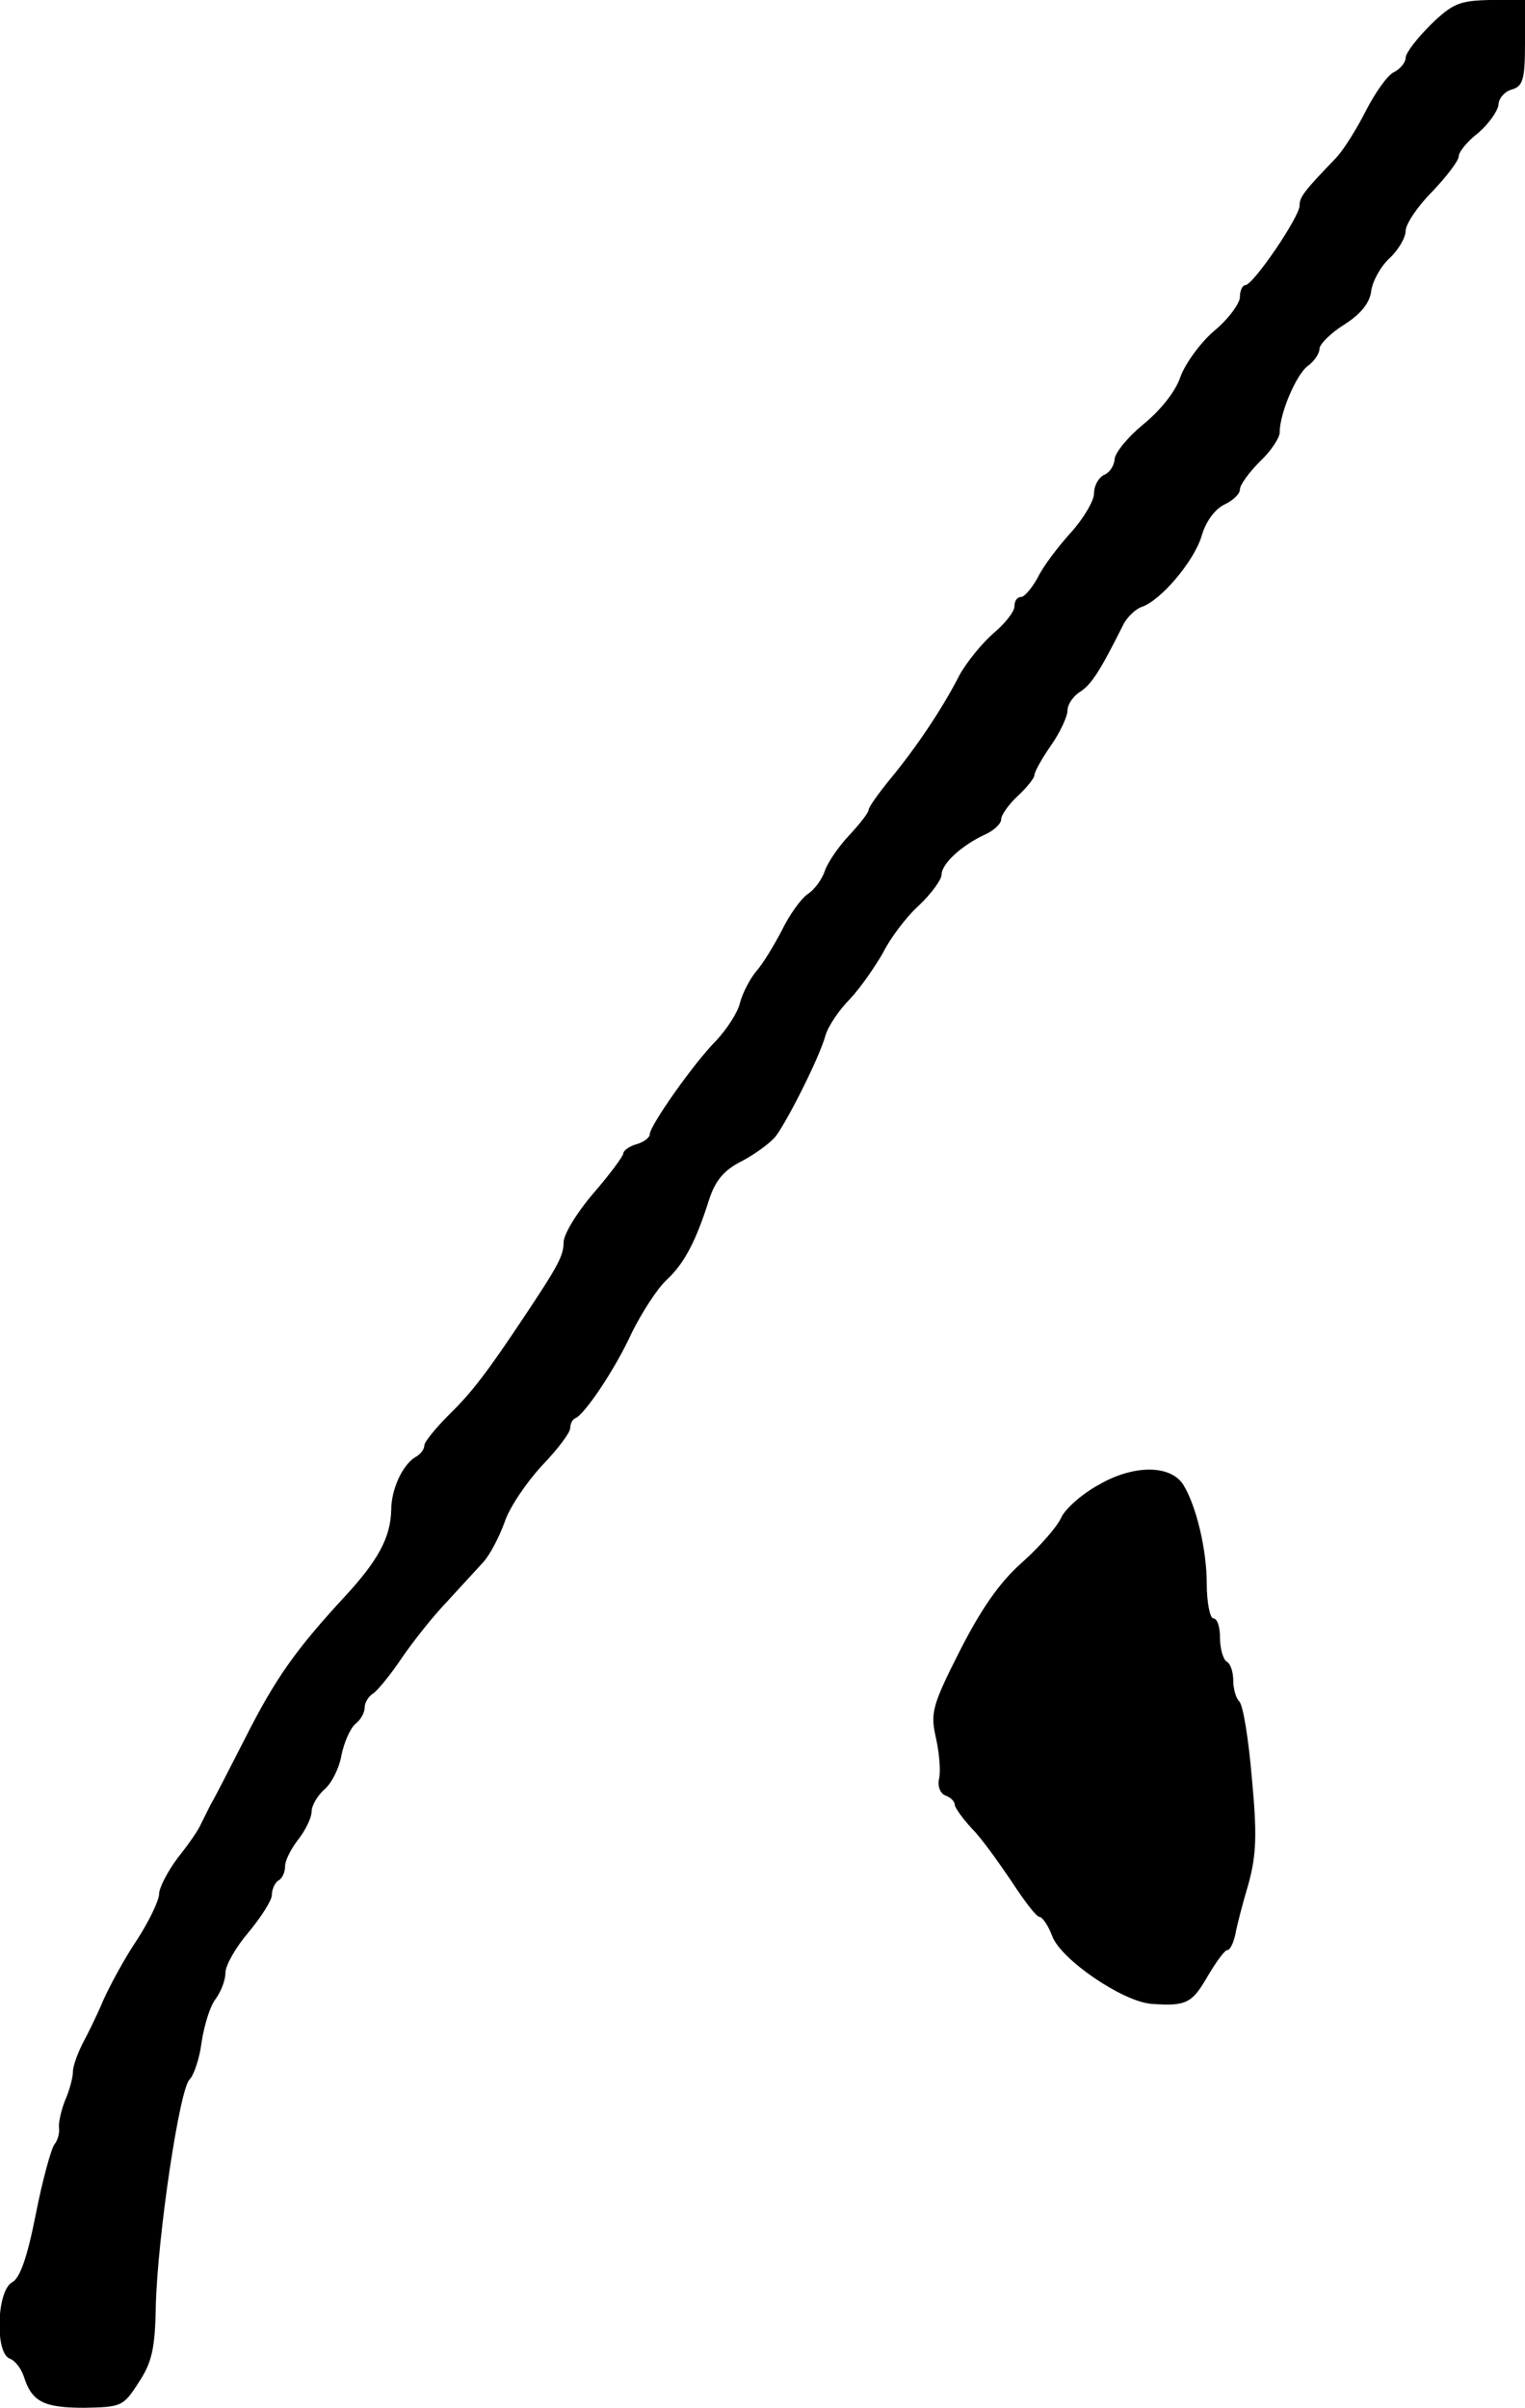
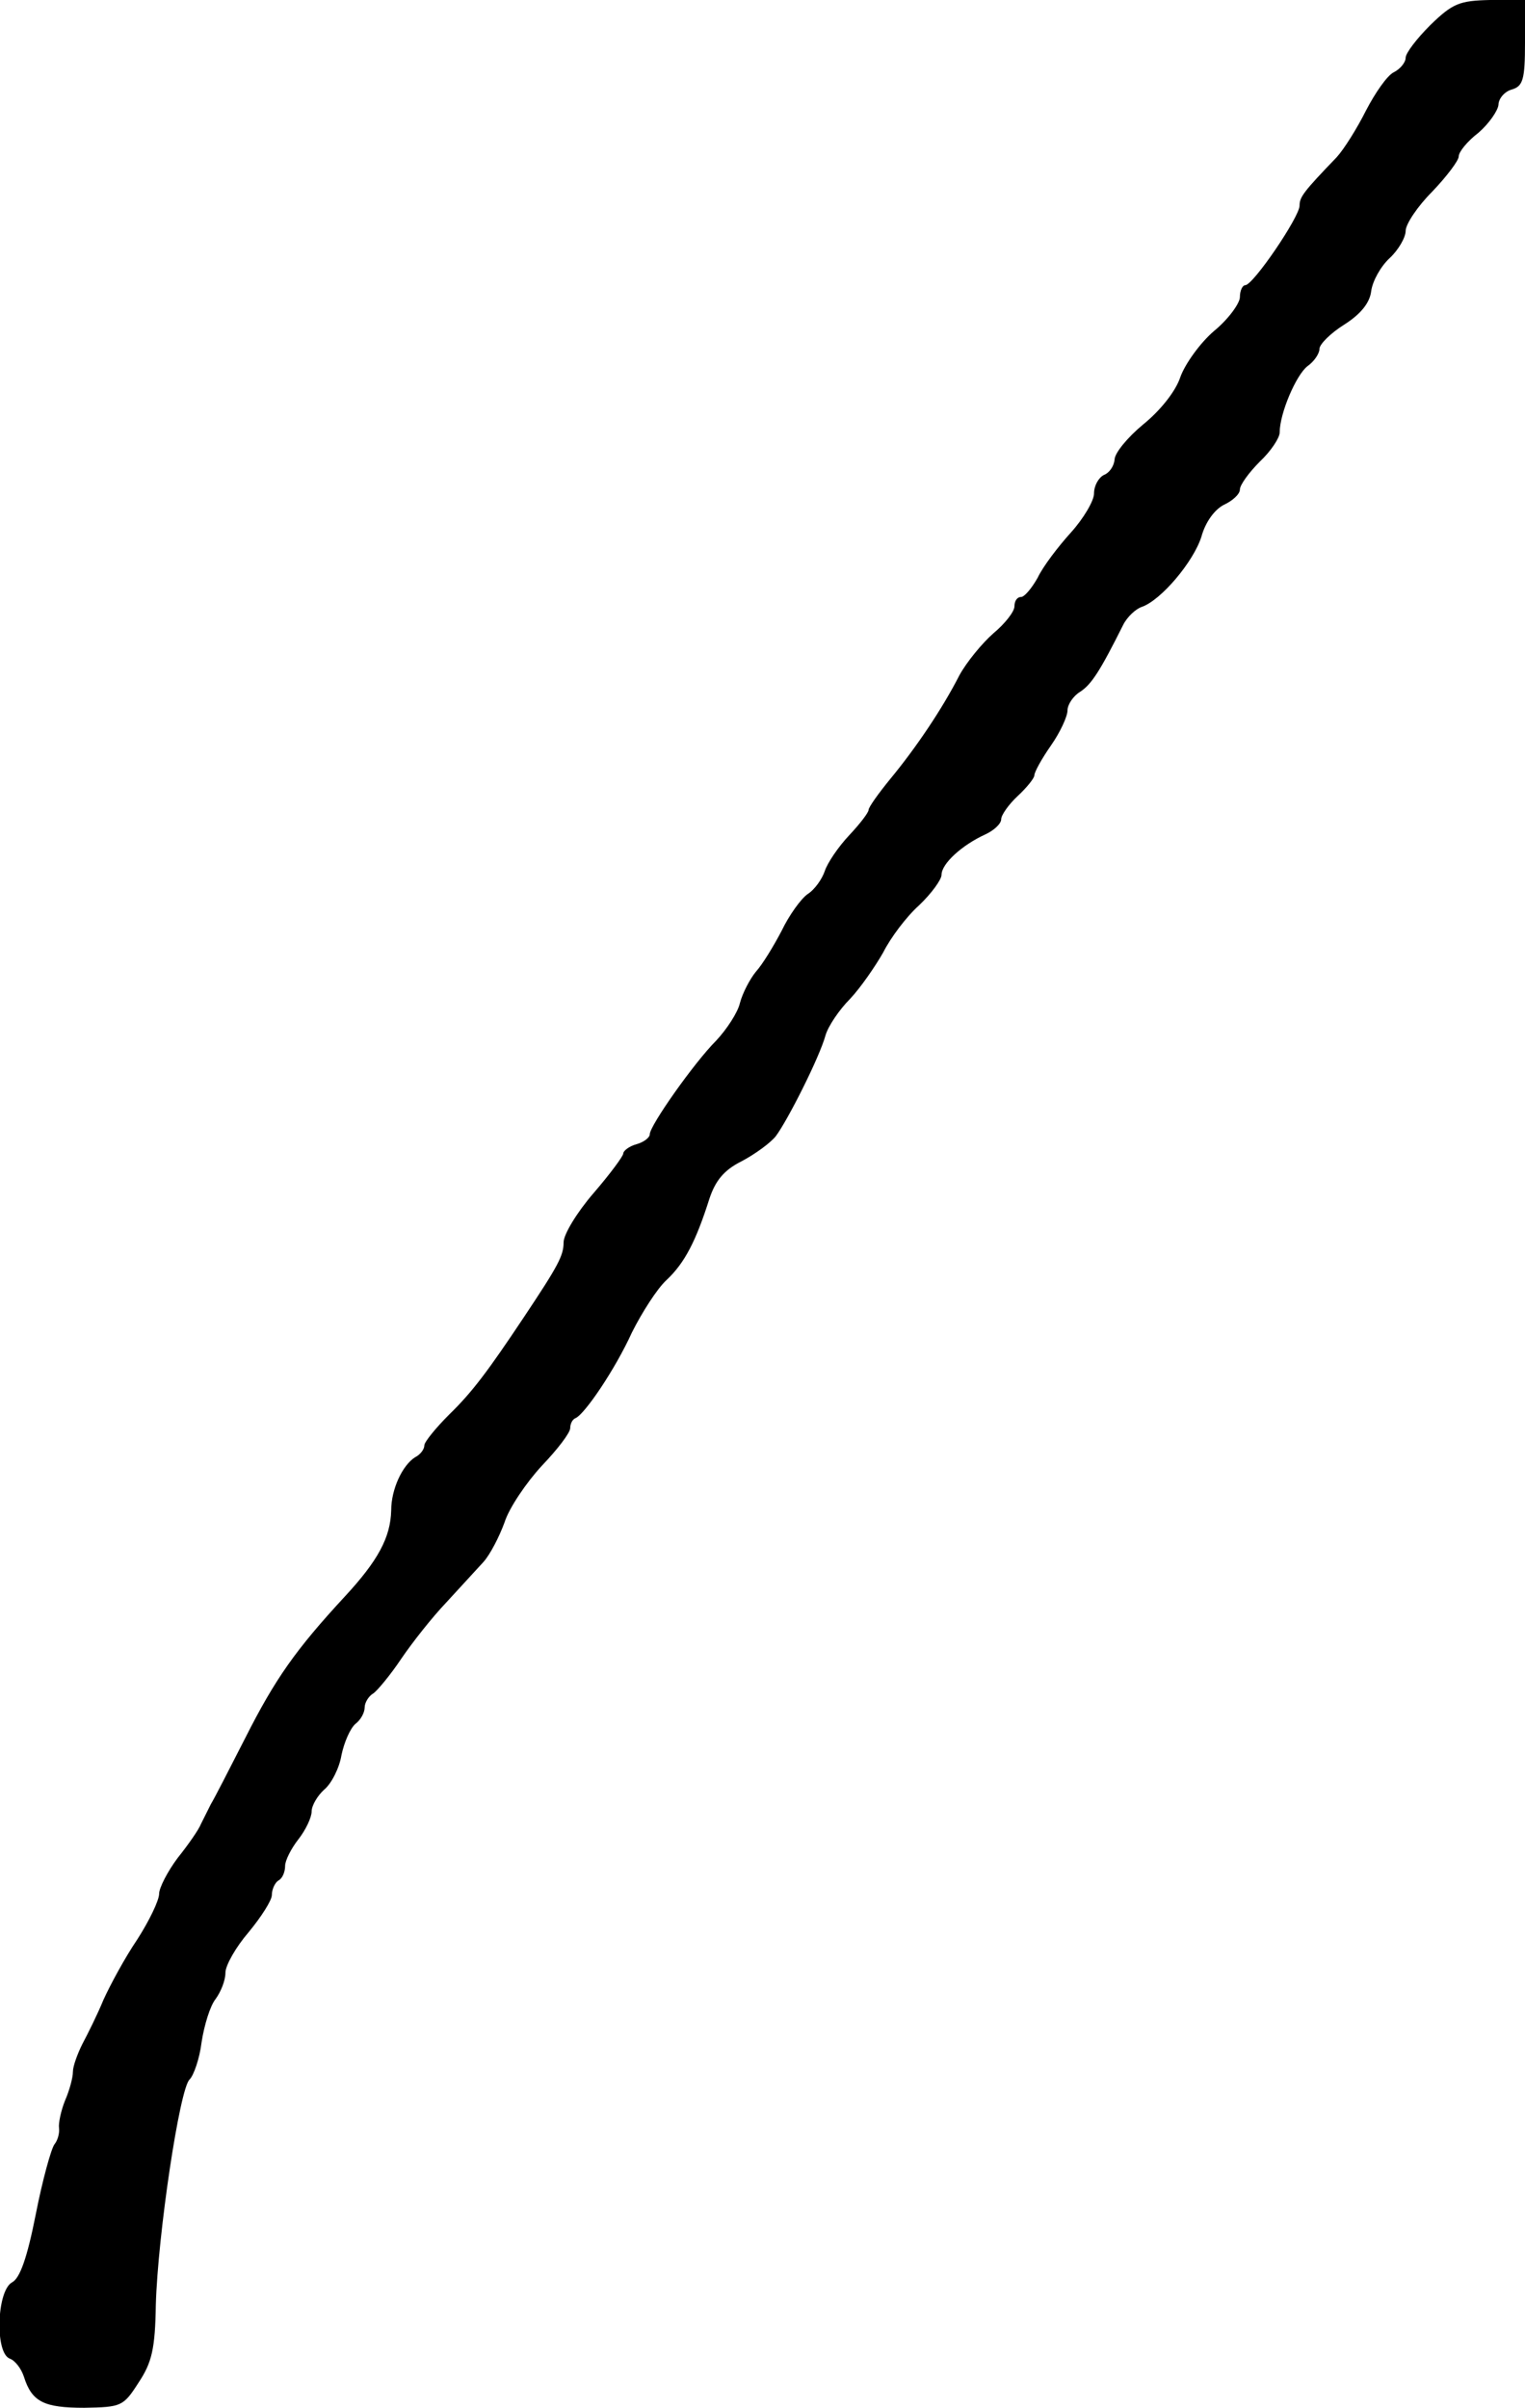
<svg xmlns="http://www.w3.org/2000/svg" version="1.0" width="230pt" height="363pt" viewBox="0 0 230 363" preserveAspectRatio="xMidYMid meet">
  <g transform="translate(0,363) scale(0.1,-0.1)" fill="#000000" stroke="none">
-     <path d="M2157 3592 c-20 -20 -37 -42 -37 -49 0 -7 -8 -17 -18 -22 -10 -5 -28 -31 -42 -58 -13 -26 -33 -58 -44 -70 -50 -52 -56 -60 -56 -73 0 -17 -70 -120 -82 -120 -4 0 -8 -8 -8 -18 0 -9 -17 -33 -39 -51 -21 -18 -44 -50 -51 -70 -7 -21 -30 -50 -56 -71 -23 -19 -43 -43 -43 -53 -1 -10 -8 -20 -16 -23 -8 -4 -15 -16 -15 -28 0 -11 -16 -38 -35 -59 -19 -21 -42 -51 -50 -68 -9 -16 -20 -29 -25 -29 -6 0 -10 -6 -10 -14 0 -8 -14 -26 -32 -41 -17 -15 -40 -43 -51 -63 -26 -51 -66 -110 -104 -156 -18 -22 -33 -43 -33 -47 0 -4 -13 -21 -29 -38 -17 -18 -33 -42 -37 -54 -4 -12 -15 -28 -26 -35 -10 -7 -28 -32 -39 -55 -12 -23 -29 -51 -39 -62 -9 -11 -20 -32 -24 -47 -3 -14 -20 -40 -36 -57 -33 -33 -100 -128 -100 -141 0 -5 -9 -12 -20 -15 -11 -3 -20 -10 -20 -14 0 -4 -20 -31 -45 -60 -25 -29 -45 -62 -45 -74 0 -20 -8 -35 -60 -113 -54 -81 -78 -113 -112 -146 -21 -21 -38 -42 -38 -47 0 -6 -6 -14 -14 -18 -19 -12 -36 -48 -36 -80 -1 -41 -20 -76 -70 -130 -74 -80 -105 -124 -150 -213 -24 -47 -47 -92 -52 -100 -4 -8 -11 -22 -15 -30 -3 -8 -19 -31 -35 -51 -15 -20 -28 -45 -28 -54 0 -10 -15 -41 -33 -69 -19 -28 -41 -69 -51 -91 -9 -22 -24 -52 -32 -67 -7 -14 -14 -33 -14 -41 0 -9 -5 -28 -12 -44 -6 -15 -10 -34 -9 -41 1 -8 -2 -19 -7 -25 -5 -7 -18 -54 -28 -105 -13 -66 -24 -97 -36 -103 -23 -13 -26 -107 -3 -115 8 -3 17 -15 21 -27 12 -38 30 -47 91 -47 56 1 59 2 82 38 20 30 25 51 26 117 3 106 36 327 51 340 6 6 15 31 18 56 4 26 13 55 21 65 8 11 15 28 15 40 0 11 16 39 35 61 19 23 35 48 35 56 0 9 5 19 10 22 6 3 10 13 10 22 0 8 9 26 20 40 11 14 20 33 20 42 0 9 9 24 19 33 11 9 23 33 26 52 4 19 13 40 21 47 8 6 14 17 14 25 0 7 6 17 13 21 6 4 26 28 42 52 17 25 47 63 68 85 21 23 46 50 56 61 10 11 24 38 32 60 7 22 33 60 56 85 24 25 43 50 43 57 0 6 3 13 8 15 14 6 60 74 85 129 15 30 38 66 52 79 28 26 45 60 65 123 9 27 22 43 48 56 21 11 44 28 52 38 18 24 66 119 75 152 4 14 21 39 37 55 16 17 38 49 50 70 11 22 35 54 54 71 19 18 34 39 34 46 0 17 31 45 66 61 13 6 24 16 24 23 0 6 11 22 25 35 14 13 25 27 25 31 0 5 11 25 25 45 14 20 25 44 25 53 0 9 9 22 19 28 17 11 30 31 65 101 6 12 19 24 28 27 29 10 78 68 90 106 6 22 20 41 34 48 13 6 24 16 24 23 0 7 14 26 30 42 17 16 30 36 30 44 0 29 25 87 42 100 10 7 18 19 18 26 0 7 17 24 38 37 25 16 38 33 40 50 2 15 14 37 28 50 13 12 24 31 24 41 0 10 18 37 40 59 22 23 40 47 40 53 0 7 13 23 30 36 16 14 29 33 30 42 0 9 9 20 20 23 17 5 20 15 20 71 l0 64 -52 0 c-47 -1 -57 -5 -91 -38z" />
-     <path d="M1658 1392 c-26 -14 -52 -37 -58 -51 -6 -13 -32 -43 -59 -67 -34 -30 -62 -71 -94 -134 -42 -83 -44 -93 -35 -132 5 -23 7 -51 4 -61 -2 -10 2 -21 10 -24 8 -3 14 -9 14 -14 0 -4 12 -21 26 -36 15 -15 41 -52 60 -80 19 -29 37 -53 42 -53 4 0 13 -13 19 -29 13 -35 105 -98 149 -102 53 -4 62 1 85 41 13 22 26 40 30 40 4 0 9 10 12 23 2 12 11 47 20 77 12 44 13 75 5 160 -5 58 -13 109 -19 115 -5 5 -9 19 -9 31 0 13 -4 26 -10 29 -5 3 -10 19 -10 36 0 16 -4 29 -10 29 -5 0 -10 24 -10 53 0 51 -16 117 -35 148 -19 31 -75 31 -127 1z" />
+     <path d="M2157 3592 c-20 -20 -37 -42 -37 -49 0 -7 -8 -17 -18 -22 -10 -5 -28 -31 -42 -58 -13 -26 -33 -58 -44 -70 -50 -52 -56 -60 -56 -73 0 -17 -70 -120 -82 -120 -4 0 -8 -8 -8 -18 0 -9 -17 -33 -39 -51 -21 -18 -44 -50 -51 -70 -7 -21 -30 -50 -56 -71 -23 -19 -43 -43 -43 -53 -1 -10 -8 -20 -16 -23 -8 -4 -15 -16 -15 -28 0 -11 -16 -38 -35 -59 -19 -21 -42 -51 -50 -68 -9 -16 -20 -29 -25 -29 -6 0 -10 -6 -10 -14 0 -8 -14 -26 -32 -41 -17 -15 -40 -43 -51 -63 -26 -51 -66 -110 -104 -156 -18 -22 -33 -43 -33 -47 0 -4 -13 -21 -29 -38 -17 -18 -33 -42 -37 -54 -4 -12 -15 -28 -26 -35 -10 -7 -28 -32 -39 -55 -12 -23 -29 -51 -39 -62 -9 -11 -20 -32 -24 -47 -3 -14 -20 -40 -36 -57 -33 -33 -100 -128 -100 -141 0 -5 -9 -12 -20 -15 -11 -3 -20 -10 -20 -14 0 -4 -20 -31 -45 -60 -25 -29 -45 -62 -45 -74 0 -20 -8 -35 -60 -113 -54 -81 -78 -113 -112 -146 -21 -21 -38 -42 -38 -47 0 -6 -6 -14 -14 -18 -19 -12 -36 -48 -36 -80 -1 -41 -20 -76 -70 -130 -74 -80 -105 -124 -150 -213 -24 -47 -47 -92 -52 -100 -4 -8 -11 -22 -15 -30 -3 -8 -19 -31 -35 -51 -15 -20 -28 -45 -28 -54 0 -10 -15 -41 -33 -69 -19 -28 -41 -69 -51 -91 -9 -22 -24 -52 -32 -67 -7 -14 -14 -33 -14 -41 0 -9 -5 -28 -12 -44 -6 -15 -10 -34 -9 -41 1 -8 -2 -19 -7 -25 -5 -7 -18 -54 -28 -105 -13 -66 -24 -97 -36 -103 -23 -13 -26 -107 -3 -115 8 -3 17 -15 21 -27 12 -38 30 -47 91 -47 56 1 59 2 82 38 20 30 25 51 26 117 3 106 36 327 51 340 6 6 15 31 18 56 4 26 13 55 21 65 8 11 15 28 15 40 0 11 16 39 35 61 19 23 35 48 35 56 0 9 5 19 10 22 6 3 10 13 10 22 0 8 9 26 20 40 11 14 20 33 20 42 0 9 9 24 19 33 11 9 23 33 26 52 4 19 13 40 21 47 8 6 14 17 14 25 0 7 6 17 13 21 6 4 26 28 42 52 17 25 47 63 68 85 21 23 46 50 56 61 10 11 24 38 32 60 7 22 33 60 56 85 24 25 43 50 43 57 0 6 3 13 8 15 14 6 60 74 85 129 15 30 38 66 52 79 28 26 45 60 65 123 9 27 22 43 48 56 21 11 44 28 52 38 18 24 66 119 75 152 4 14 21 39 37 55 16 17 38 49 50 70 11 22 35 54 54 71 19 18 34 39 34 46 0 17 31 45 66 61 13 6 24 16 24 23 0 6 11 22 25 35 14 13 25 27 25 31 0 5 11 25 25 45 14 20 25 44 25 53 0 9 9 22 19 28 17 11 30 31 65 101 6 12 19 24 28 27 29 10 78 68 90 106 6 22 20 41 34 48 13 6 24 16 24 23 0 7 14 26 30 42 17 16 30 36 30 44 0 29 25 87 42 100 10 7 18 19 18 26 0 7 17 24 38 37 25 16 38 33 40 50 2 15 14 37 28 50 13 12 24 31 24 41 0 10 18 37 40 59 22 23 40 47 40 53 0 7 13 23 30 36 16 14 29 33 30 42 0 9 9 20 20 23 17 5 20 15 20 71 l0 64 -52 0 c-47 -1 -57 -5 -91 -38" />
  </g>
</svg>